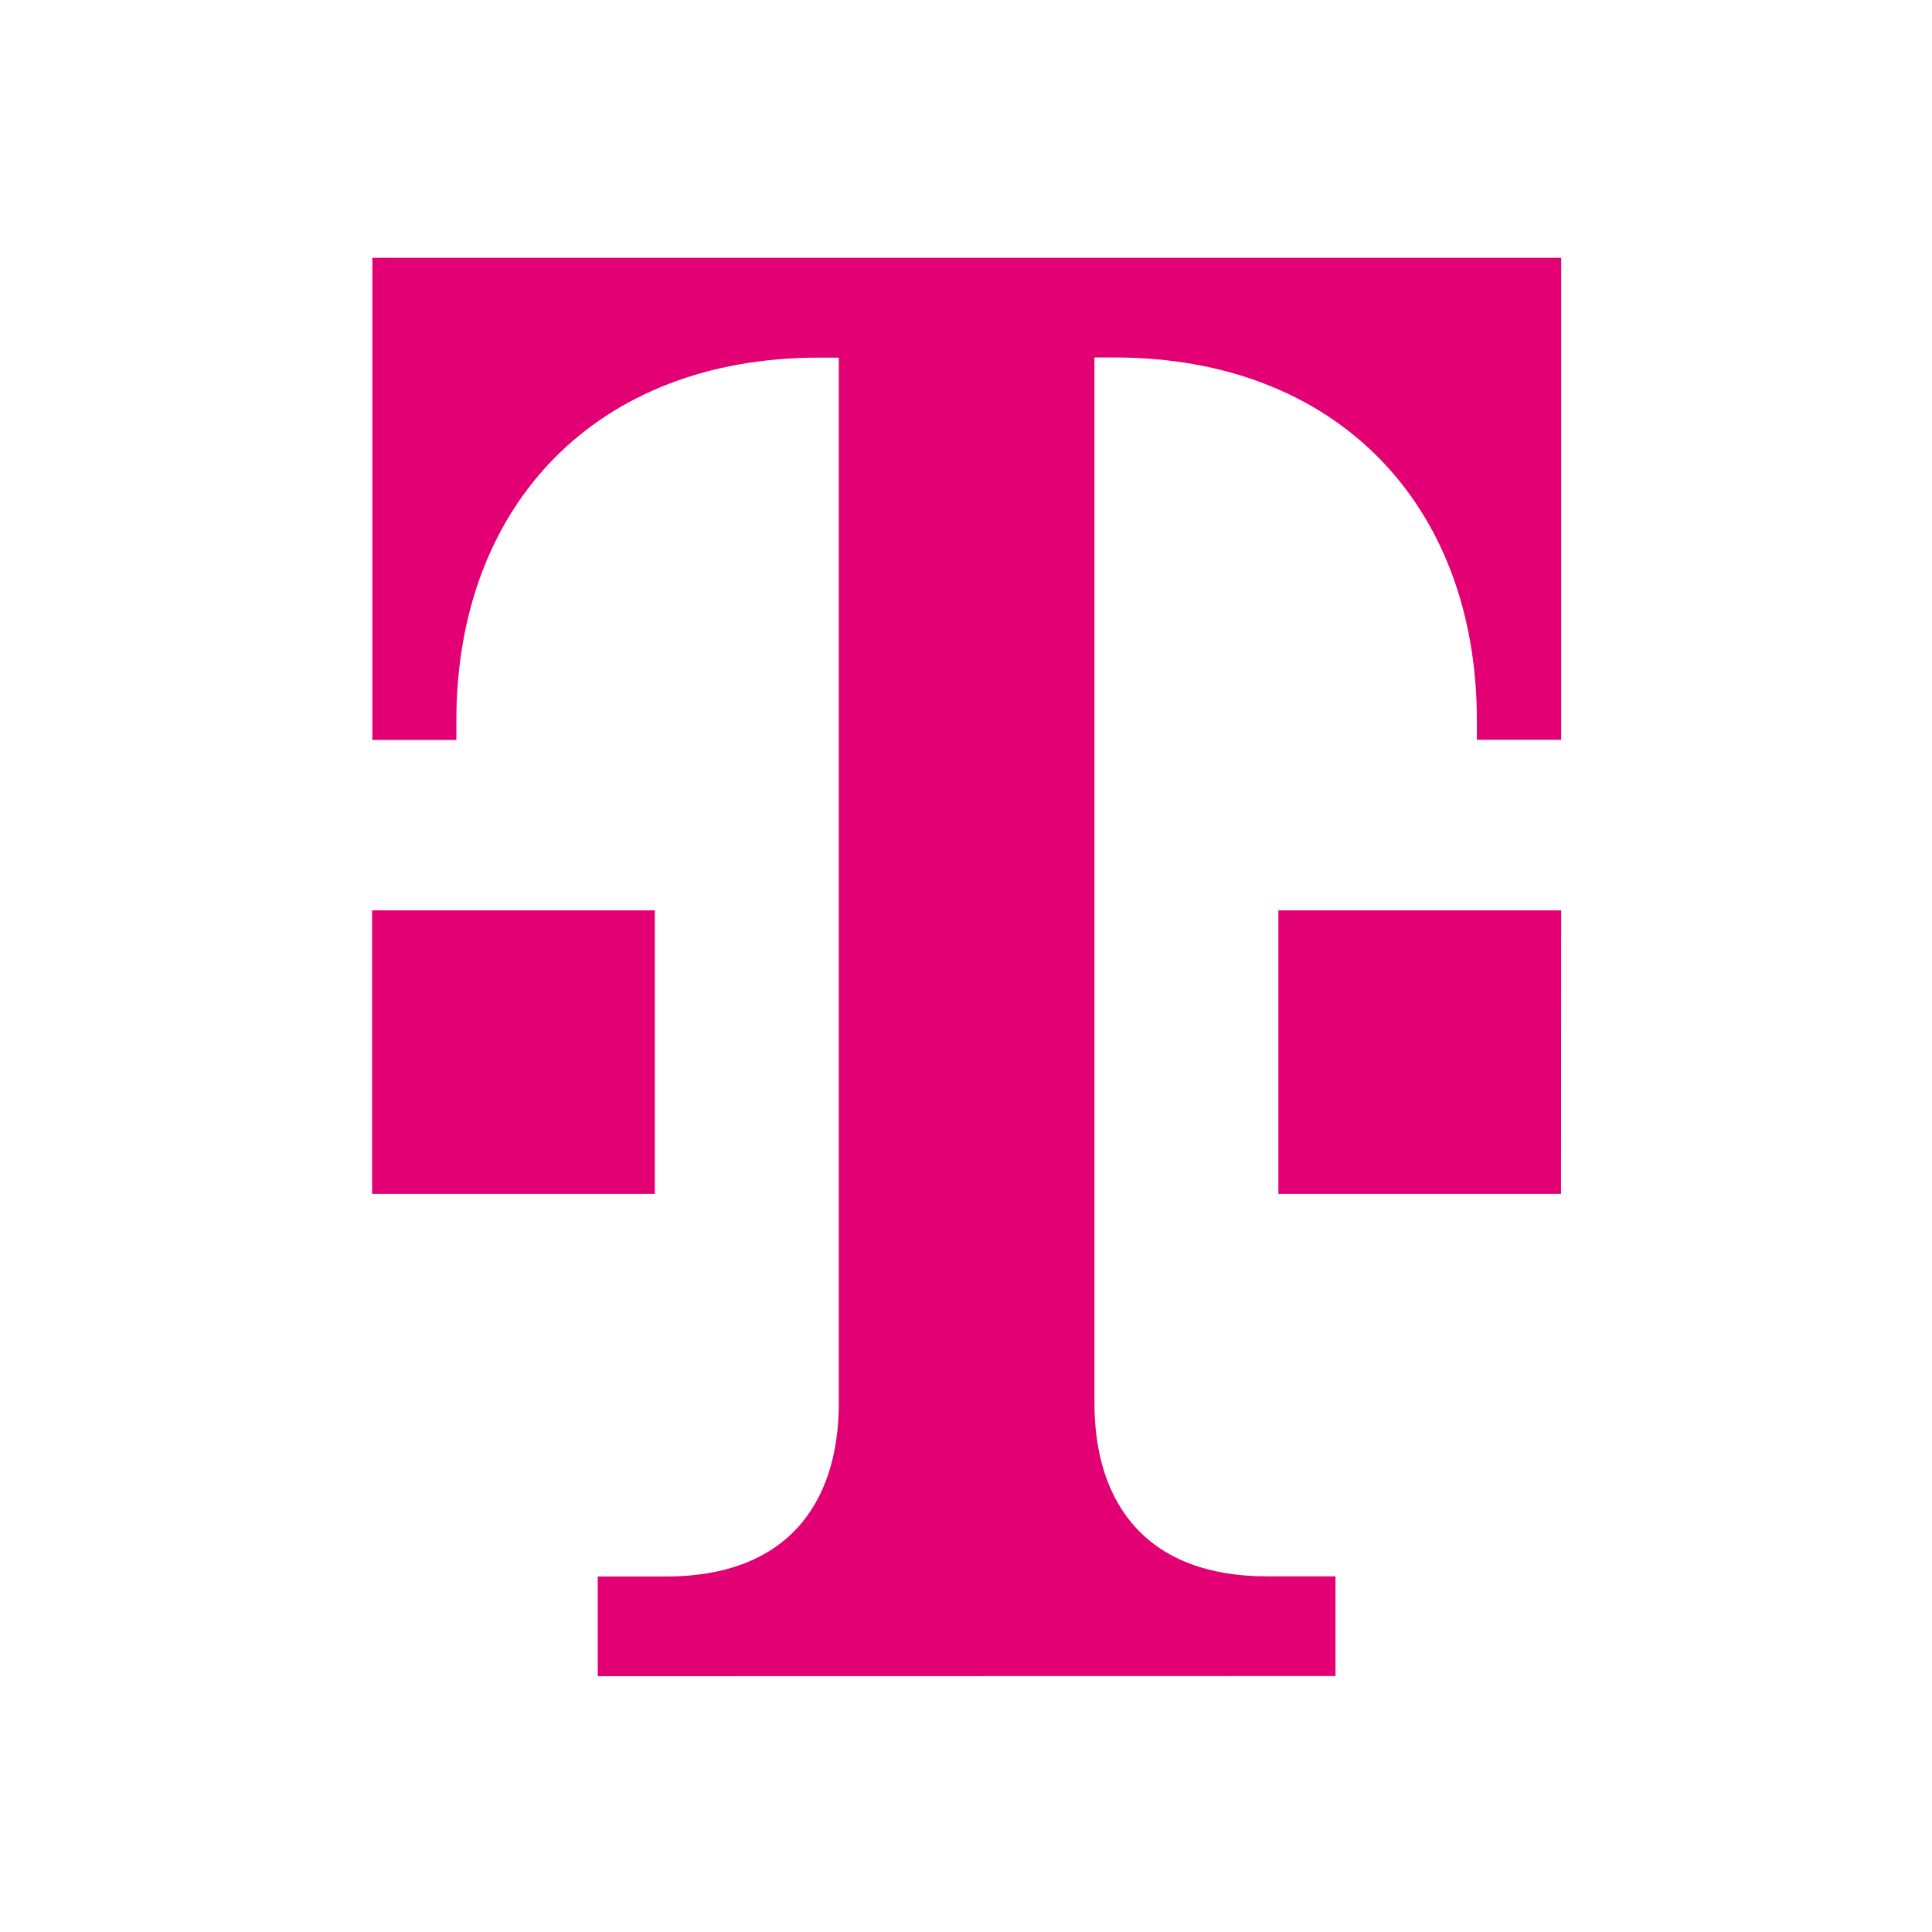
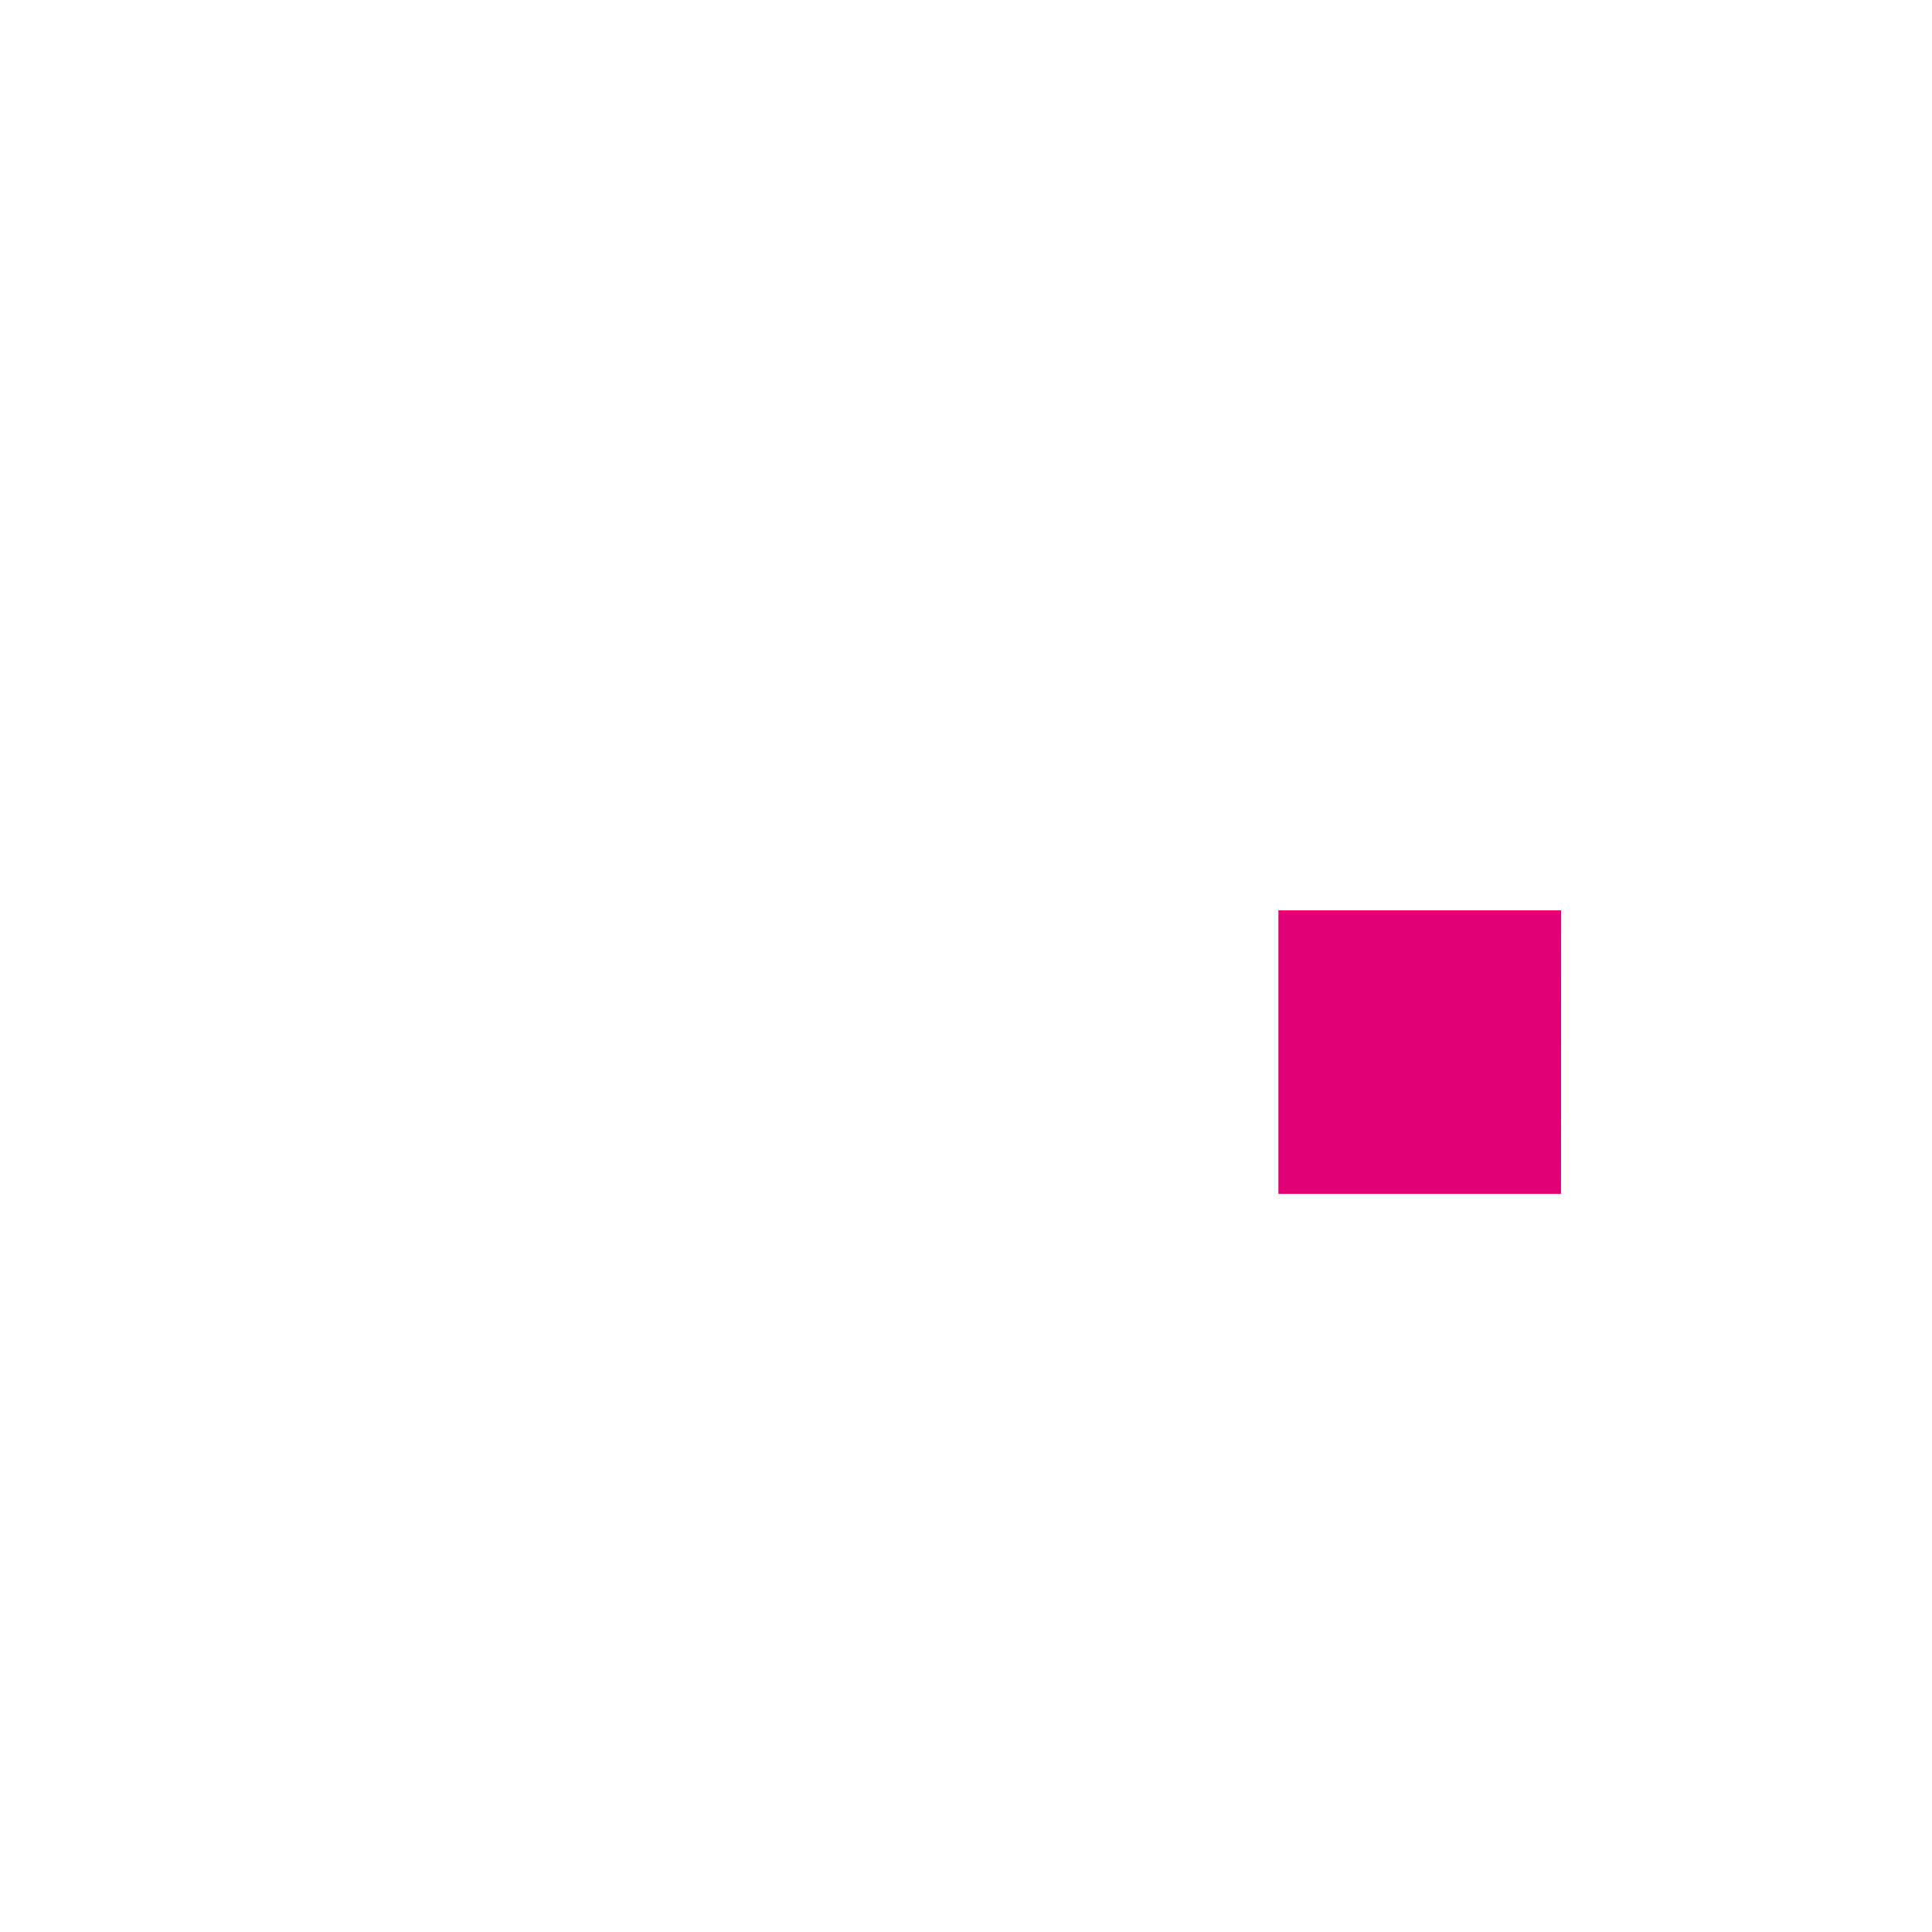
<svg xmlns="http://www.w3.org/2000/svg" version="1.1" id="Layer_1" x="0px" y="0px" viewBox="0 0 358 358" style="enable-background:new 0 0 358 358;" xml:space="preserve">
  <style type="text/css">
	.st0{fill:#E20074;}
</style>
  <g transform="matrix(.286 0 0 .286 71.408 28.262)">
-     <path class="st0" d="M615.6,987.1v-64.6h-44.4c-76.6,0-111.8-45.5-111.8-112.6V132.8h13.2c143.5,0,234.6,95.2,234.6,235.2v12.5   h54.6V68.2H-8.4v312.4H46v-12.5c0-140,91.1-235.2,234.6-235.2h13.2V810c0,67-35.2,112.6-111.8,112.6h-44.4v64.6L615.6,987.1   L615.6,987.1z" />
    <path class="st0" d="M761.7,674.7H578.6V491h183.2L761.7,674.7L761.7,674.7z" />
-     <path class="st0" d="M174.6,674.7H-8.6V491h183.2V674.7z" />
  </g>
</svg>